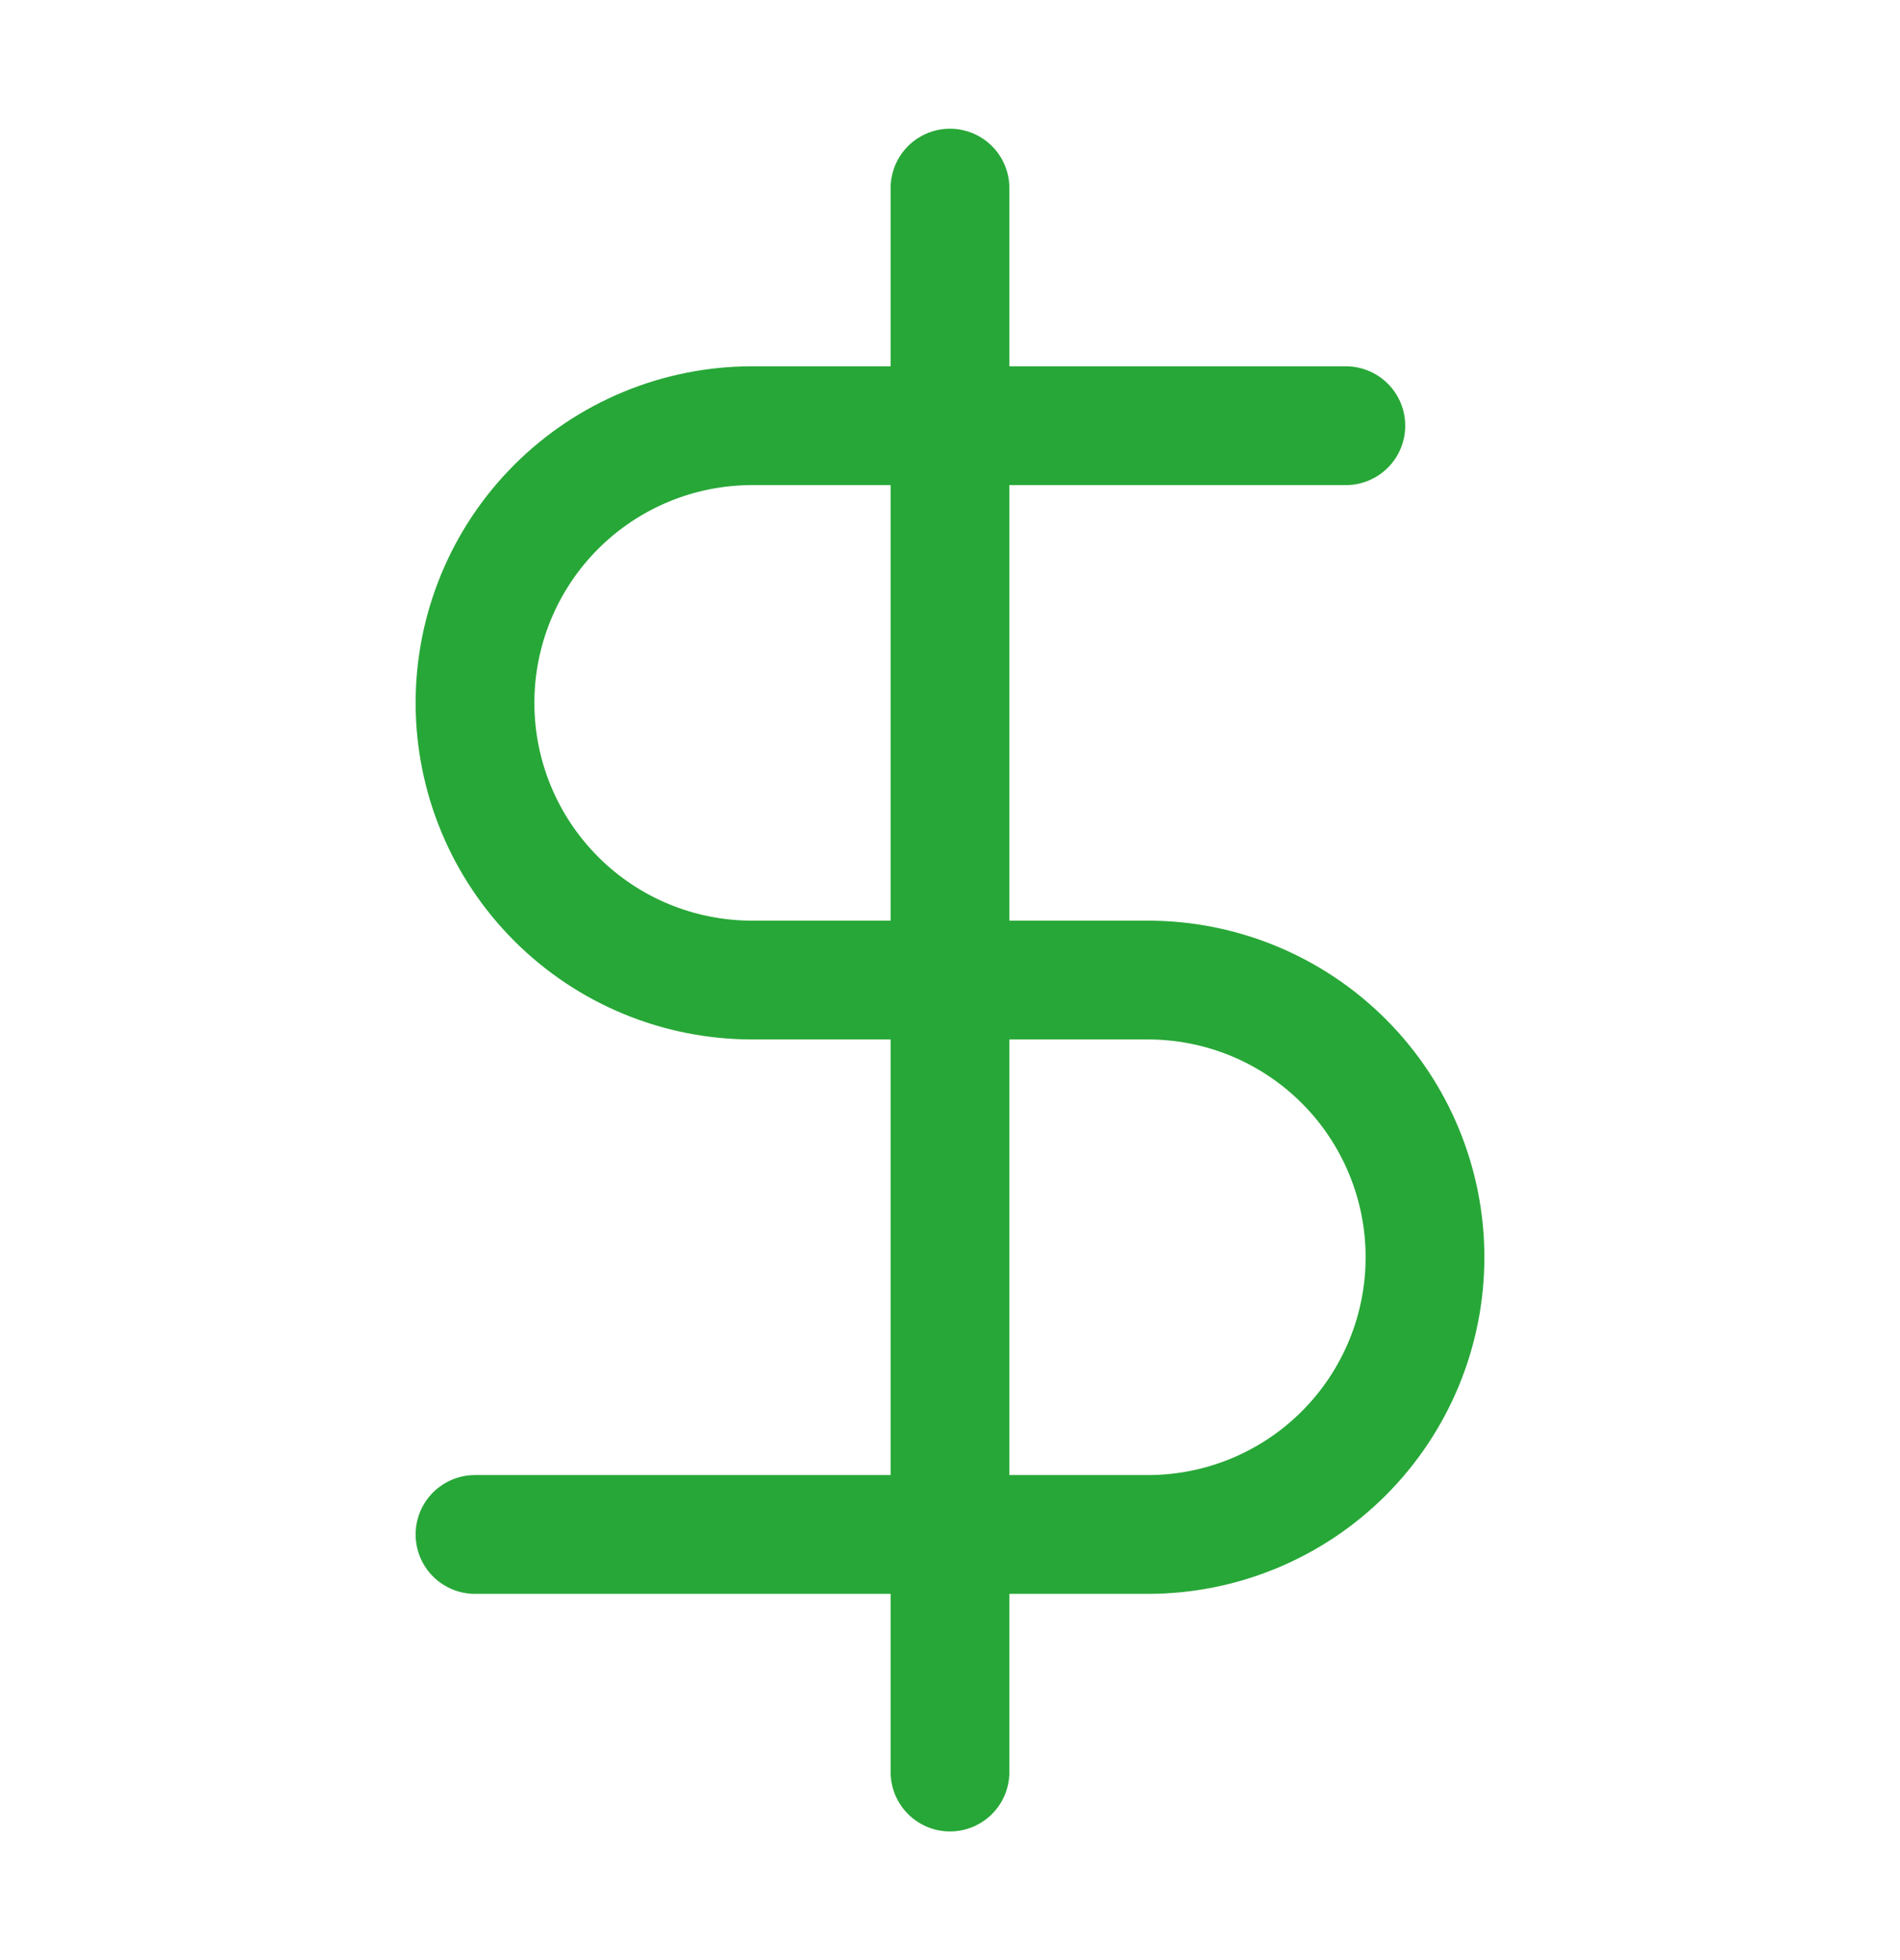
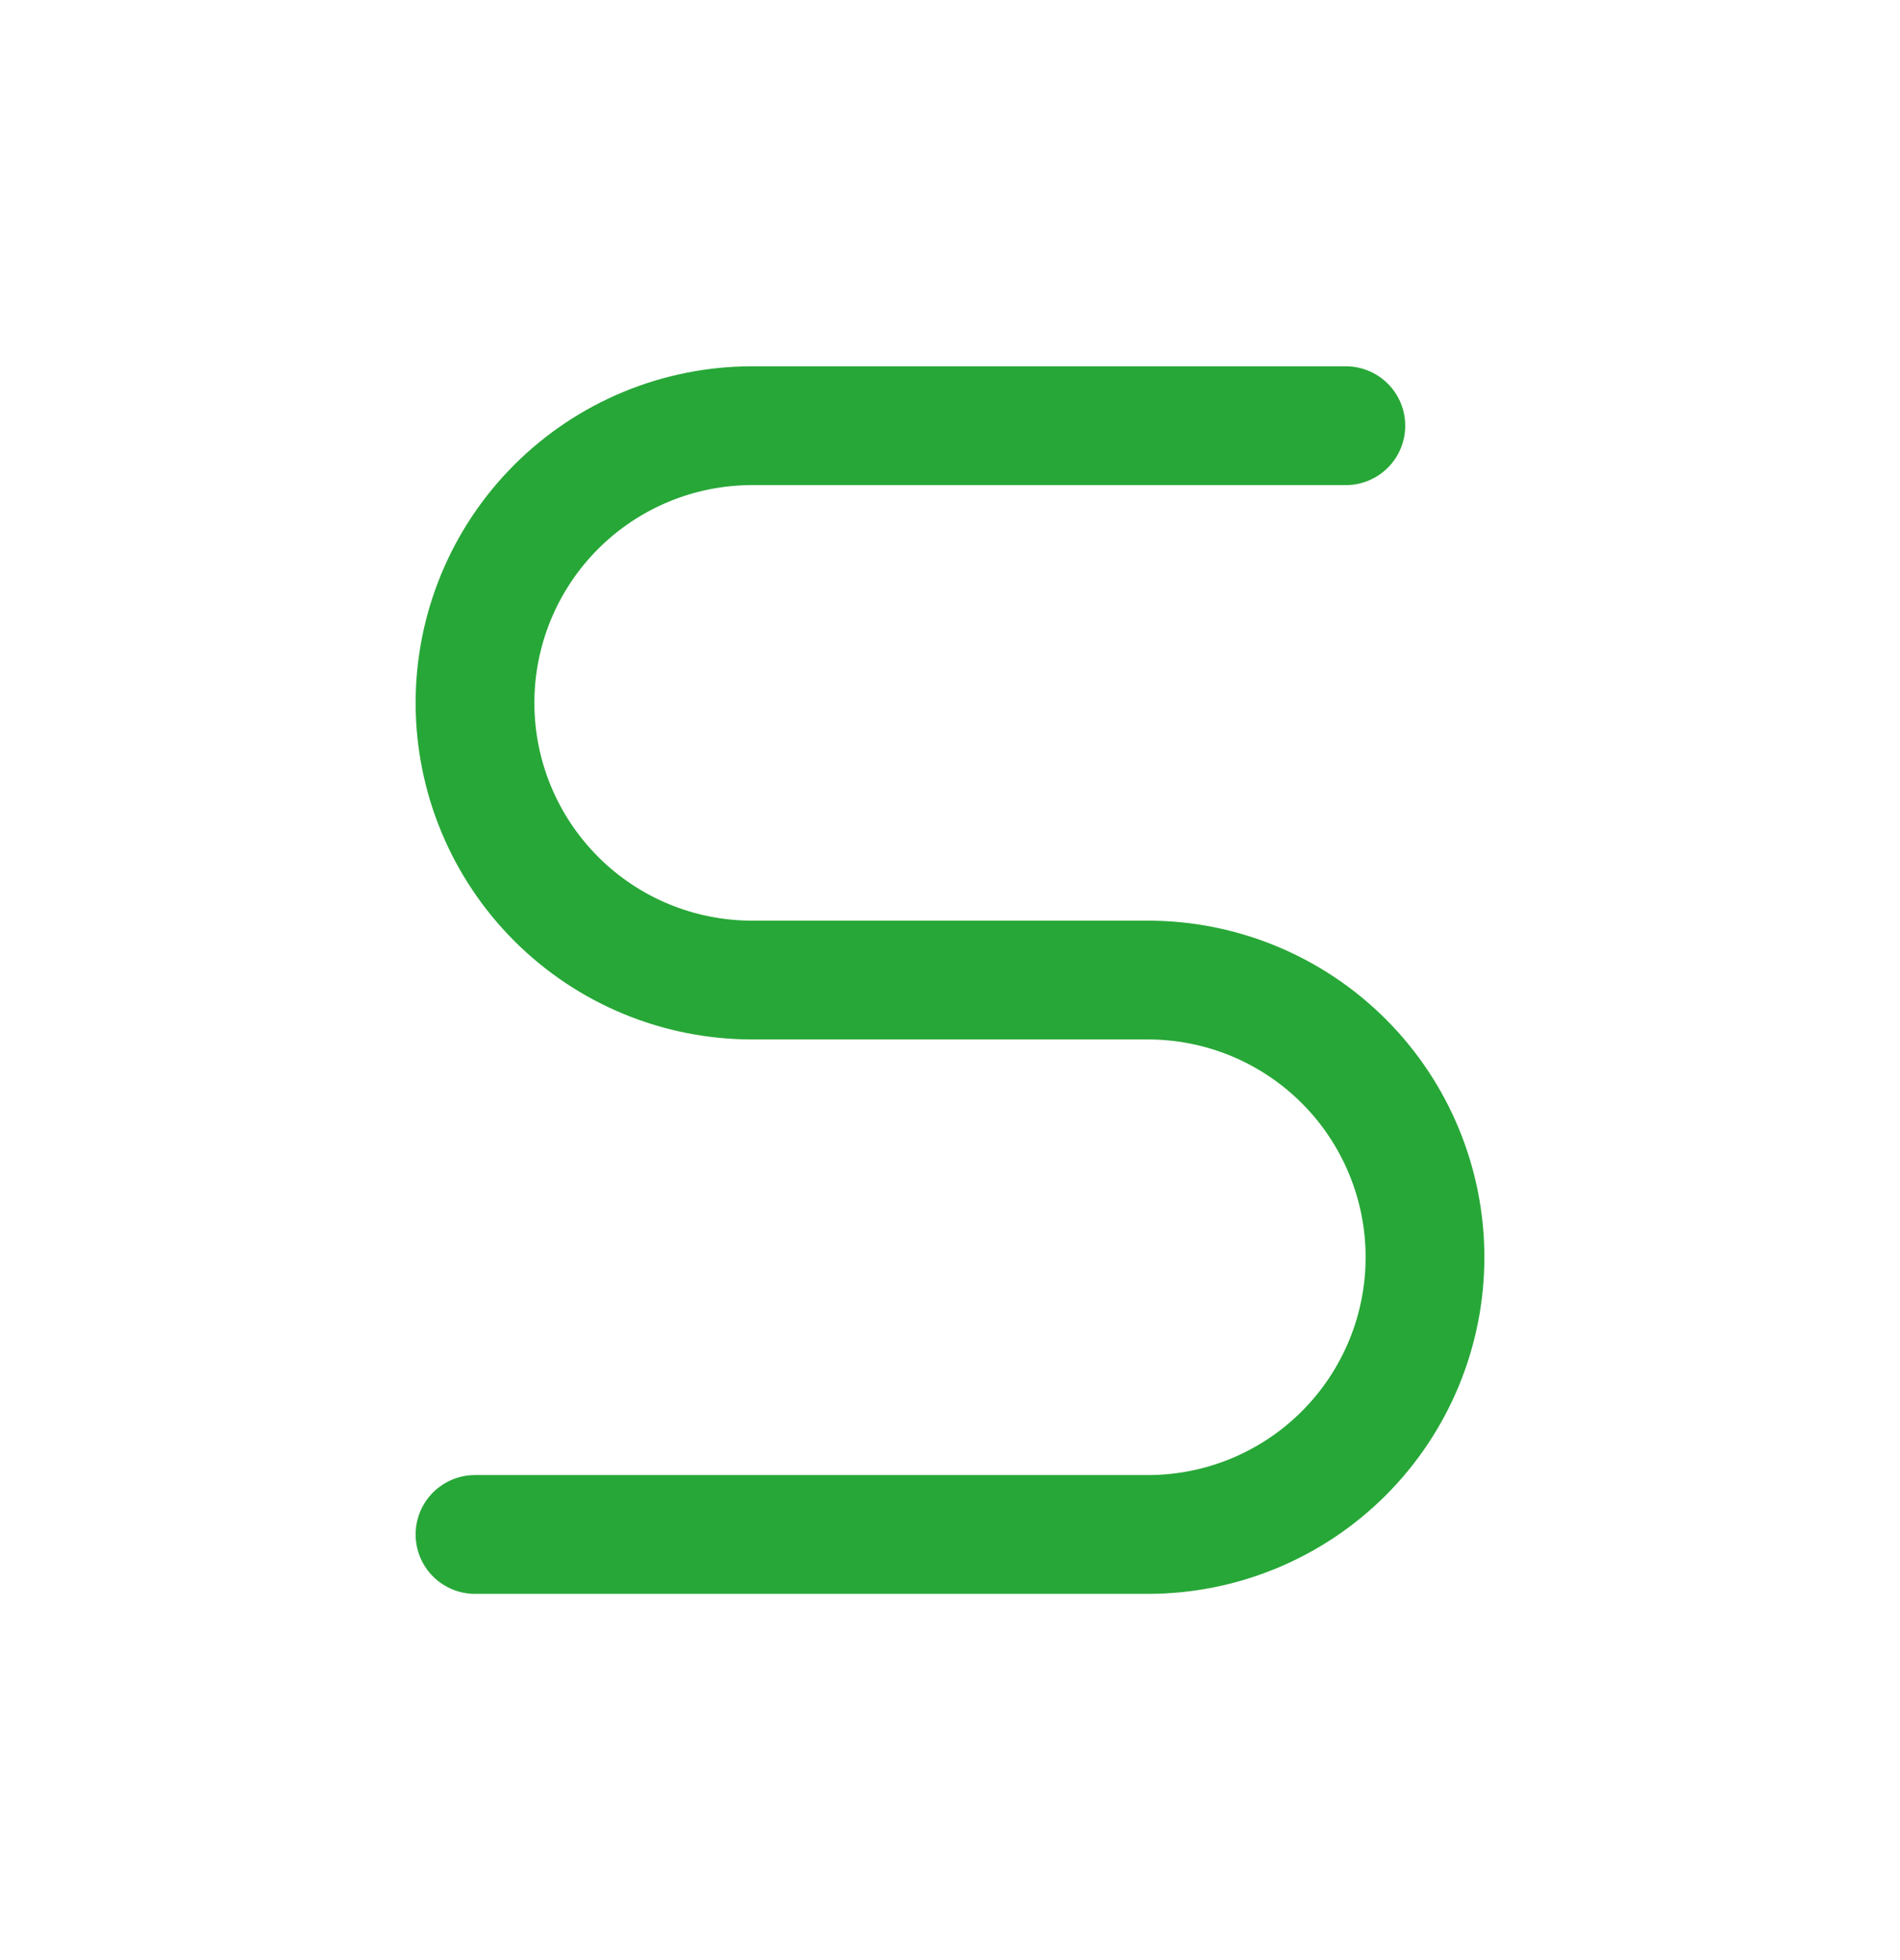
<svg xmlns="http://www.w3.org/2000/svg" width="32" height="33" viewBox="0 0 32 33" fill="none">
-   <path d="M16 3.167V29.834" stroke="#27A737" stroke-width="2" stroke-linecap="round" stroke-linejoin="round" />
  <path d="M22.667 7.167H12.667C11.429 7.167 10.242 7.659 9.367 8.534C8.492 9.409 8 10.596 8 11.834C8 13.071 8.492 14.258 9.367 15.133C10.242 16.009 11.429 16.5 12.667 16.5H19.333C20.571 16.5 21.758 16.992 22.633 17.867C23.508 18.742 24 19.929 24 21.167C24 22.405 23.508 23.592 22.633 24.467C21.758 25.342 20.571 25.834 19.333 25.834H8" stroke="#27A737" stroke-width="2" stroke-linecap="round" stroke-linejoin="round" />
</svg>